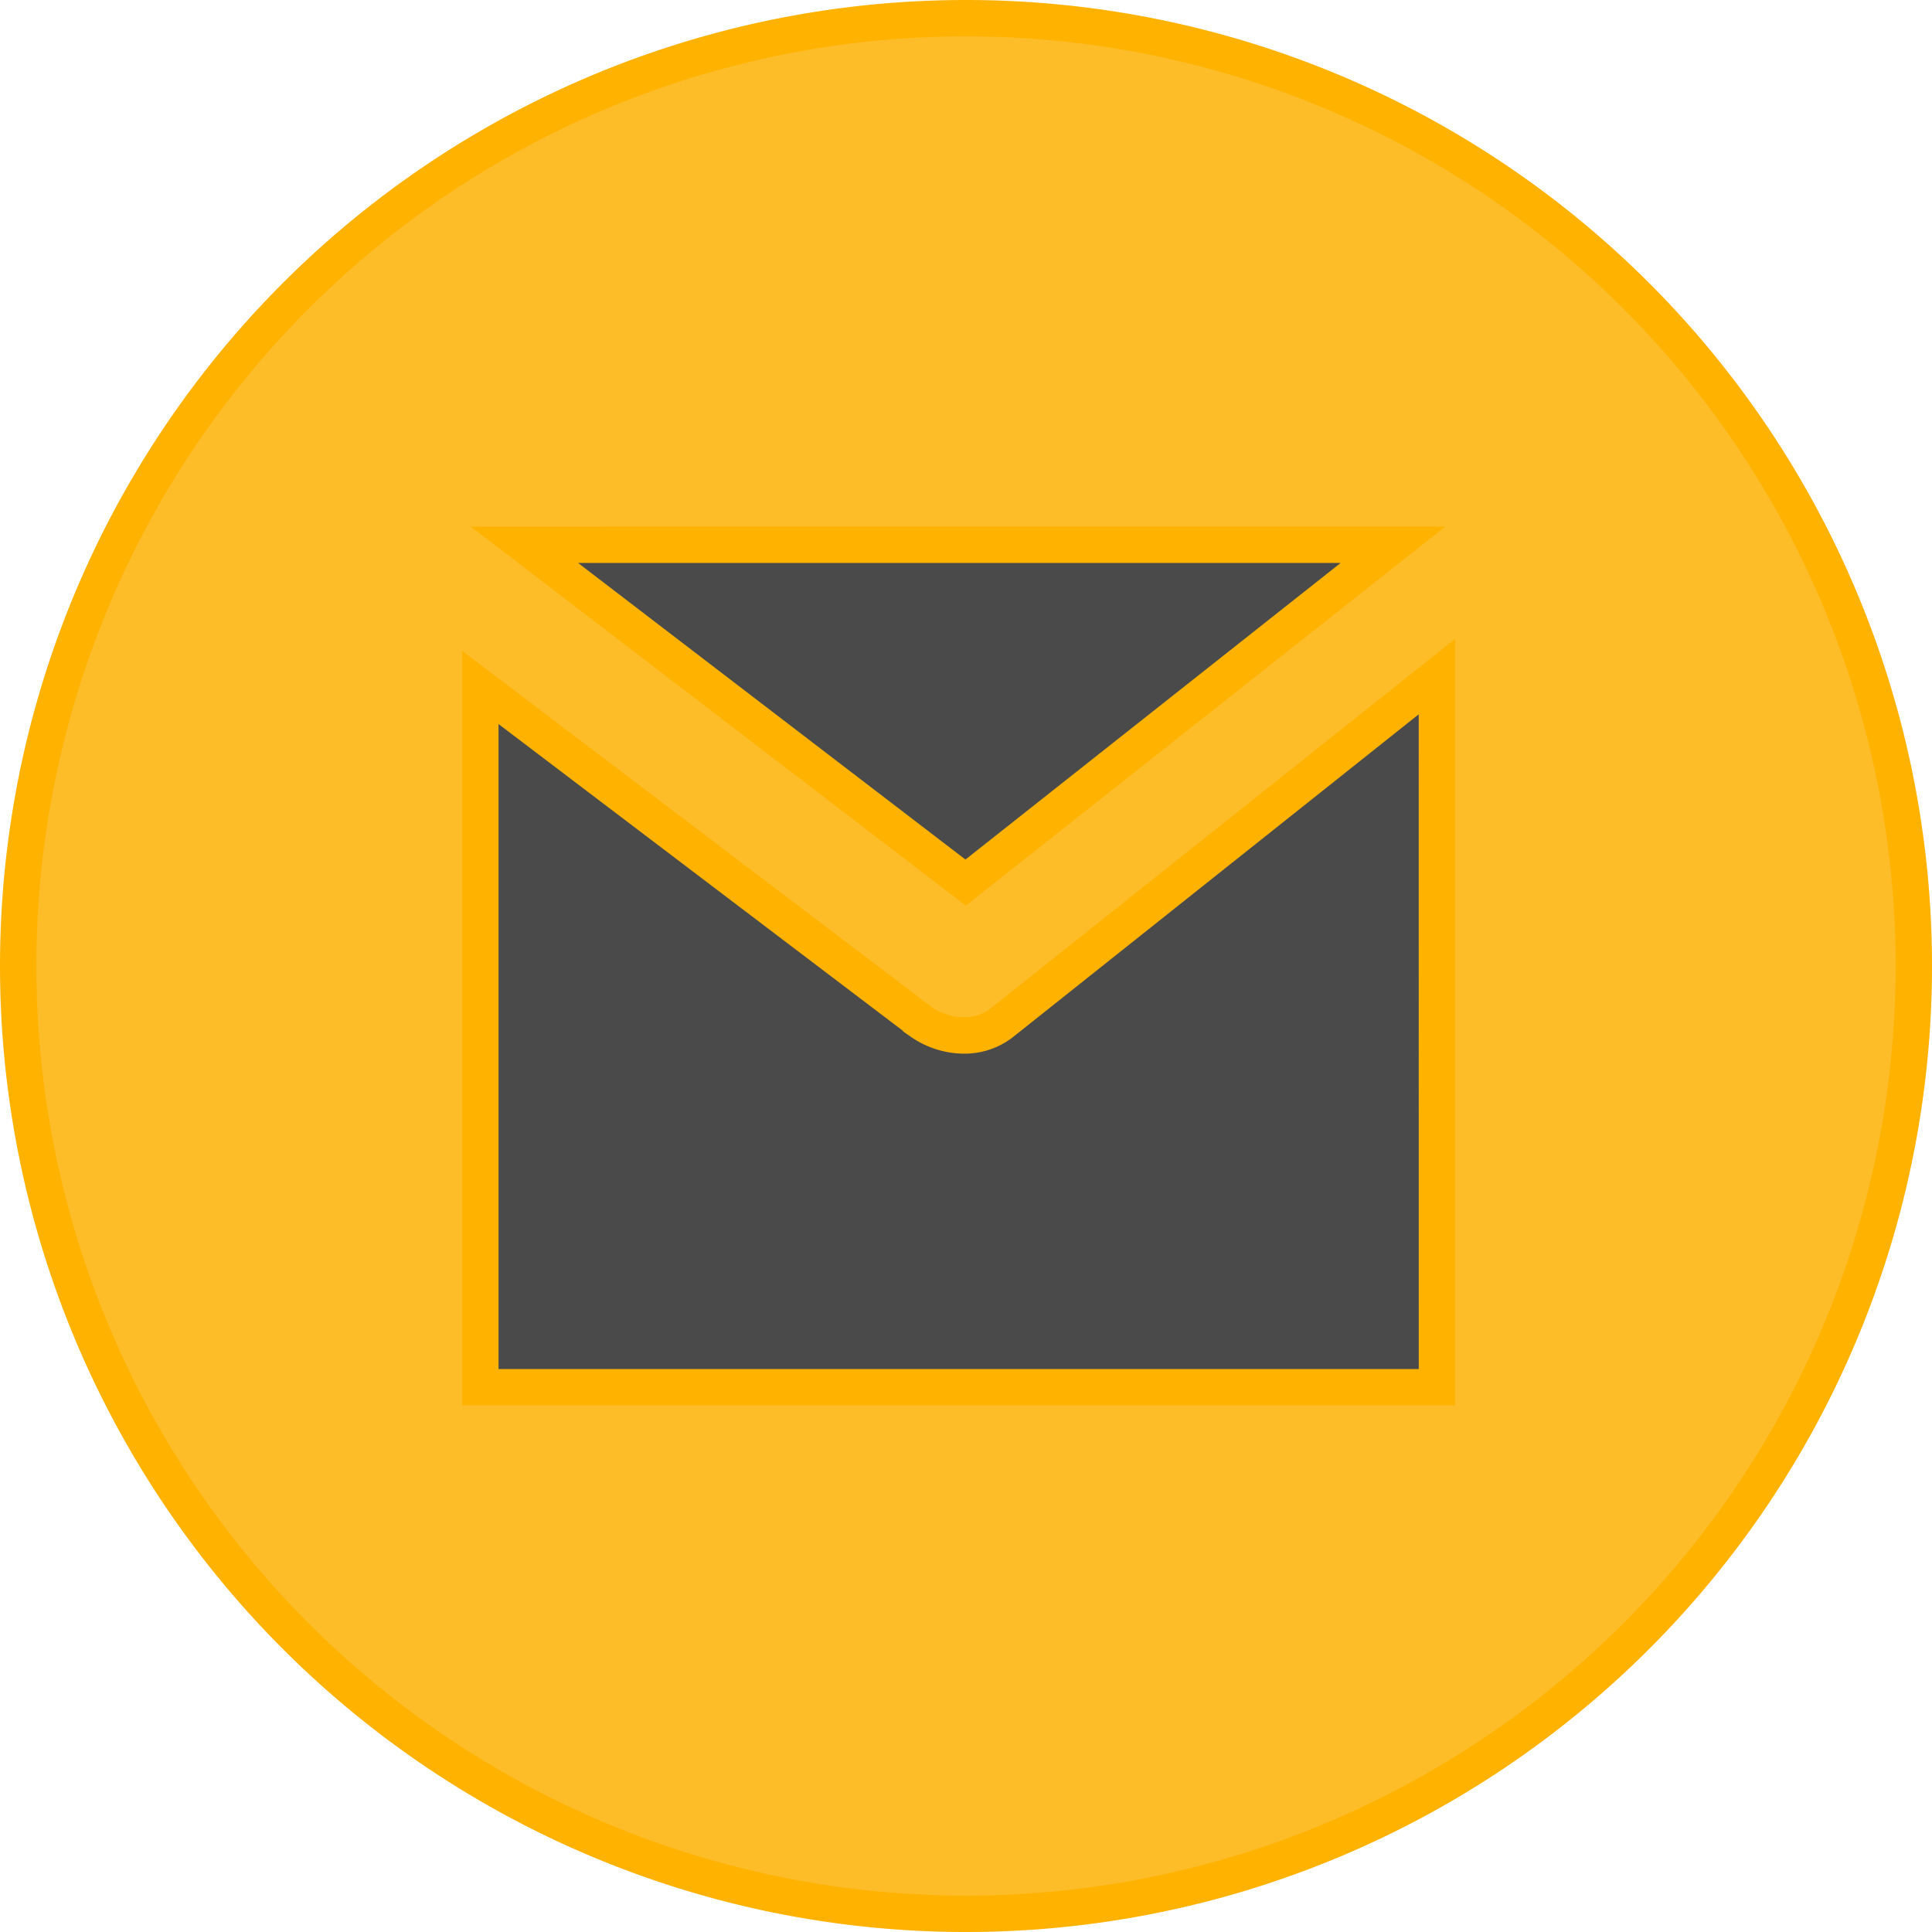
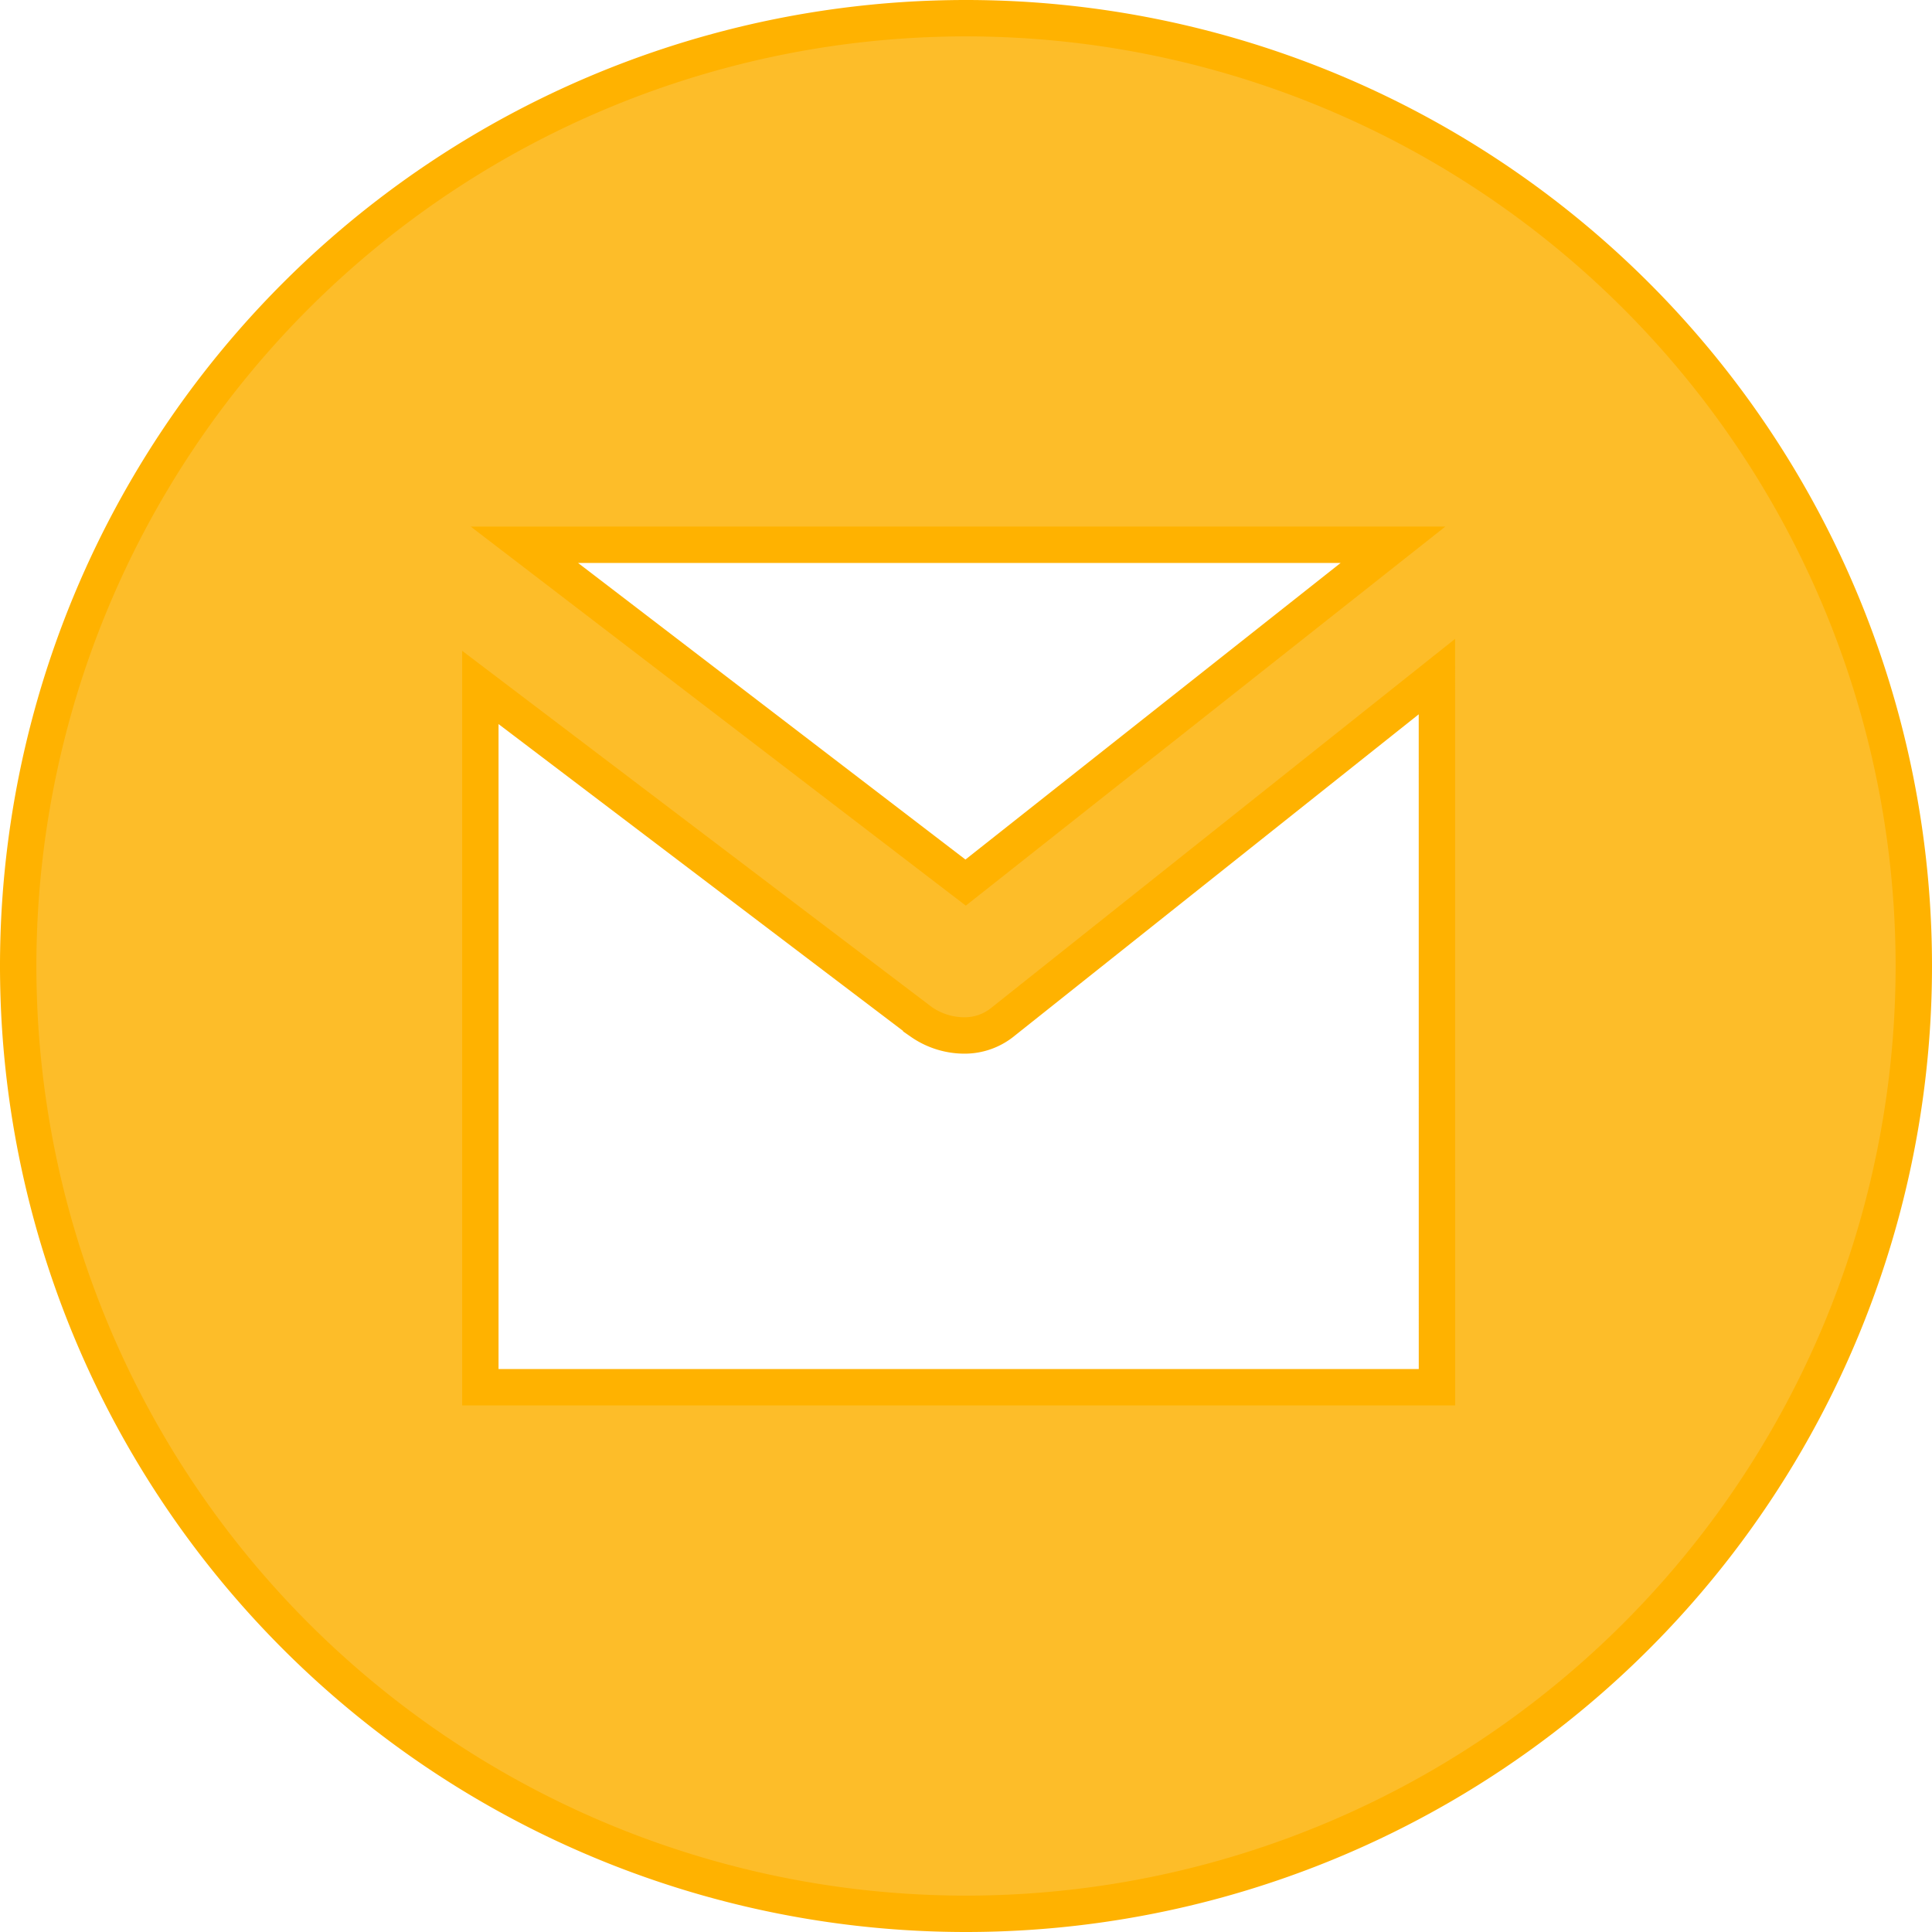
<svg xmlns="http://www.w3.org/2000/svg" width="53.092" height="53.092" viewBox="0 0 53.092 53.092">
  <g id="Group_18377" data-name="Group 18377" transform="translate(0.5 0.5)">
-     <rect id="Rectangle_712" data-name="Rectangle 712" width="35" height="33" transform="translate(8 10)" fill="#4a4a4a" />
    <path id="Path_11" data-name="Path 11" d="M-260.954,53A26.046,26.046,0,0,0-287,79.046a26.046,26.046,0,0,0,26.046,26.046,26.046,26.046,0,0,0,26.046-26.046A26.046,26.046,0,0,0-260.954,53Zm11.734,14.47-11.744,9.284L-273.09,67.47Zm1.208,23.152H-274.3V71.391l12.117,9.191a2.083,2.083,0,0,0,1.193.373,1.666,1.666,0,0,0,1.07-.39l11.907-9.472Z" transform="translate(287 -53)" fill="#fdbd29" stroke="#ffb200" stroke-width="1" />
  </g>
</svg>